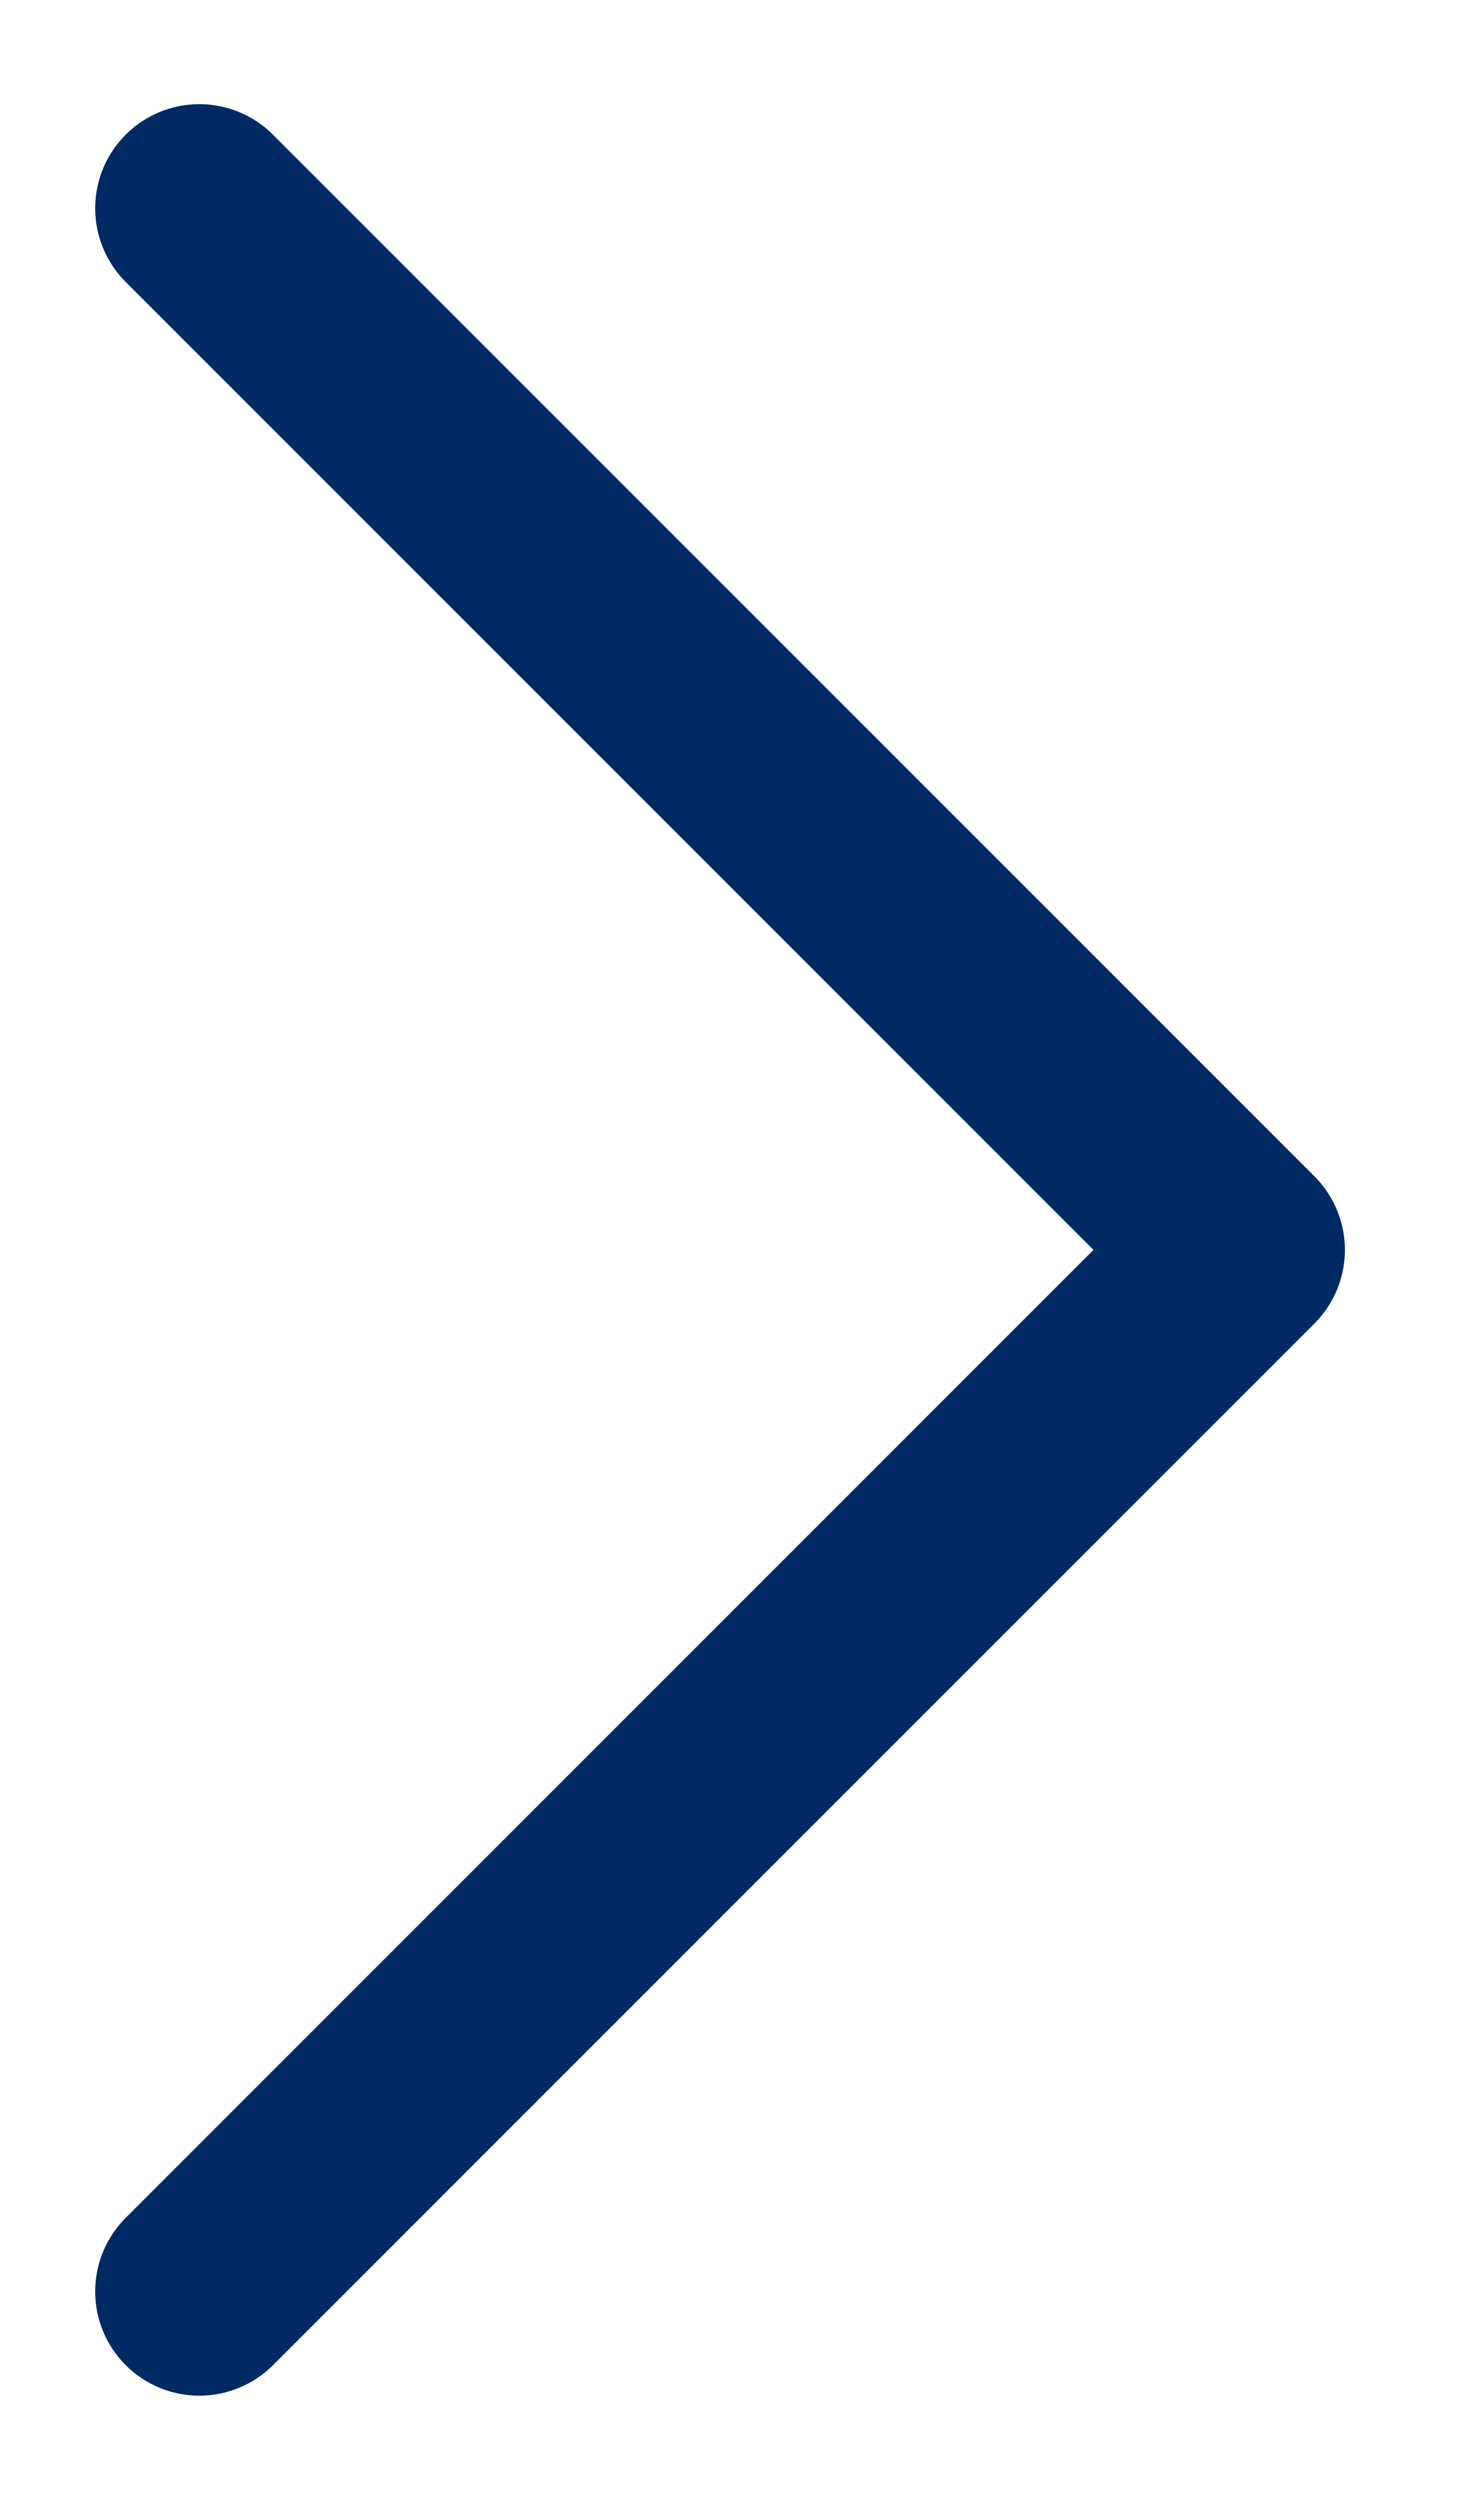
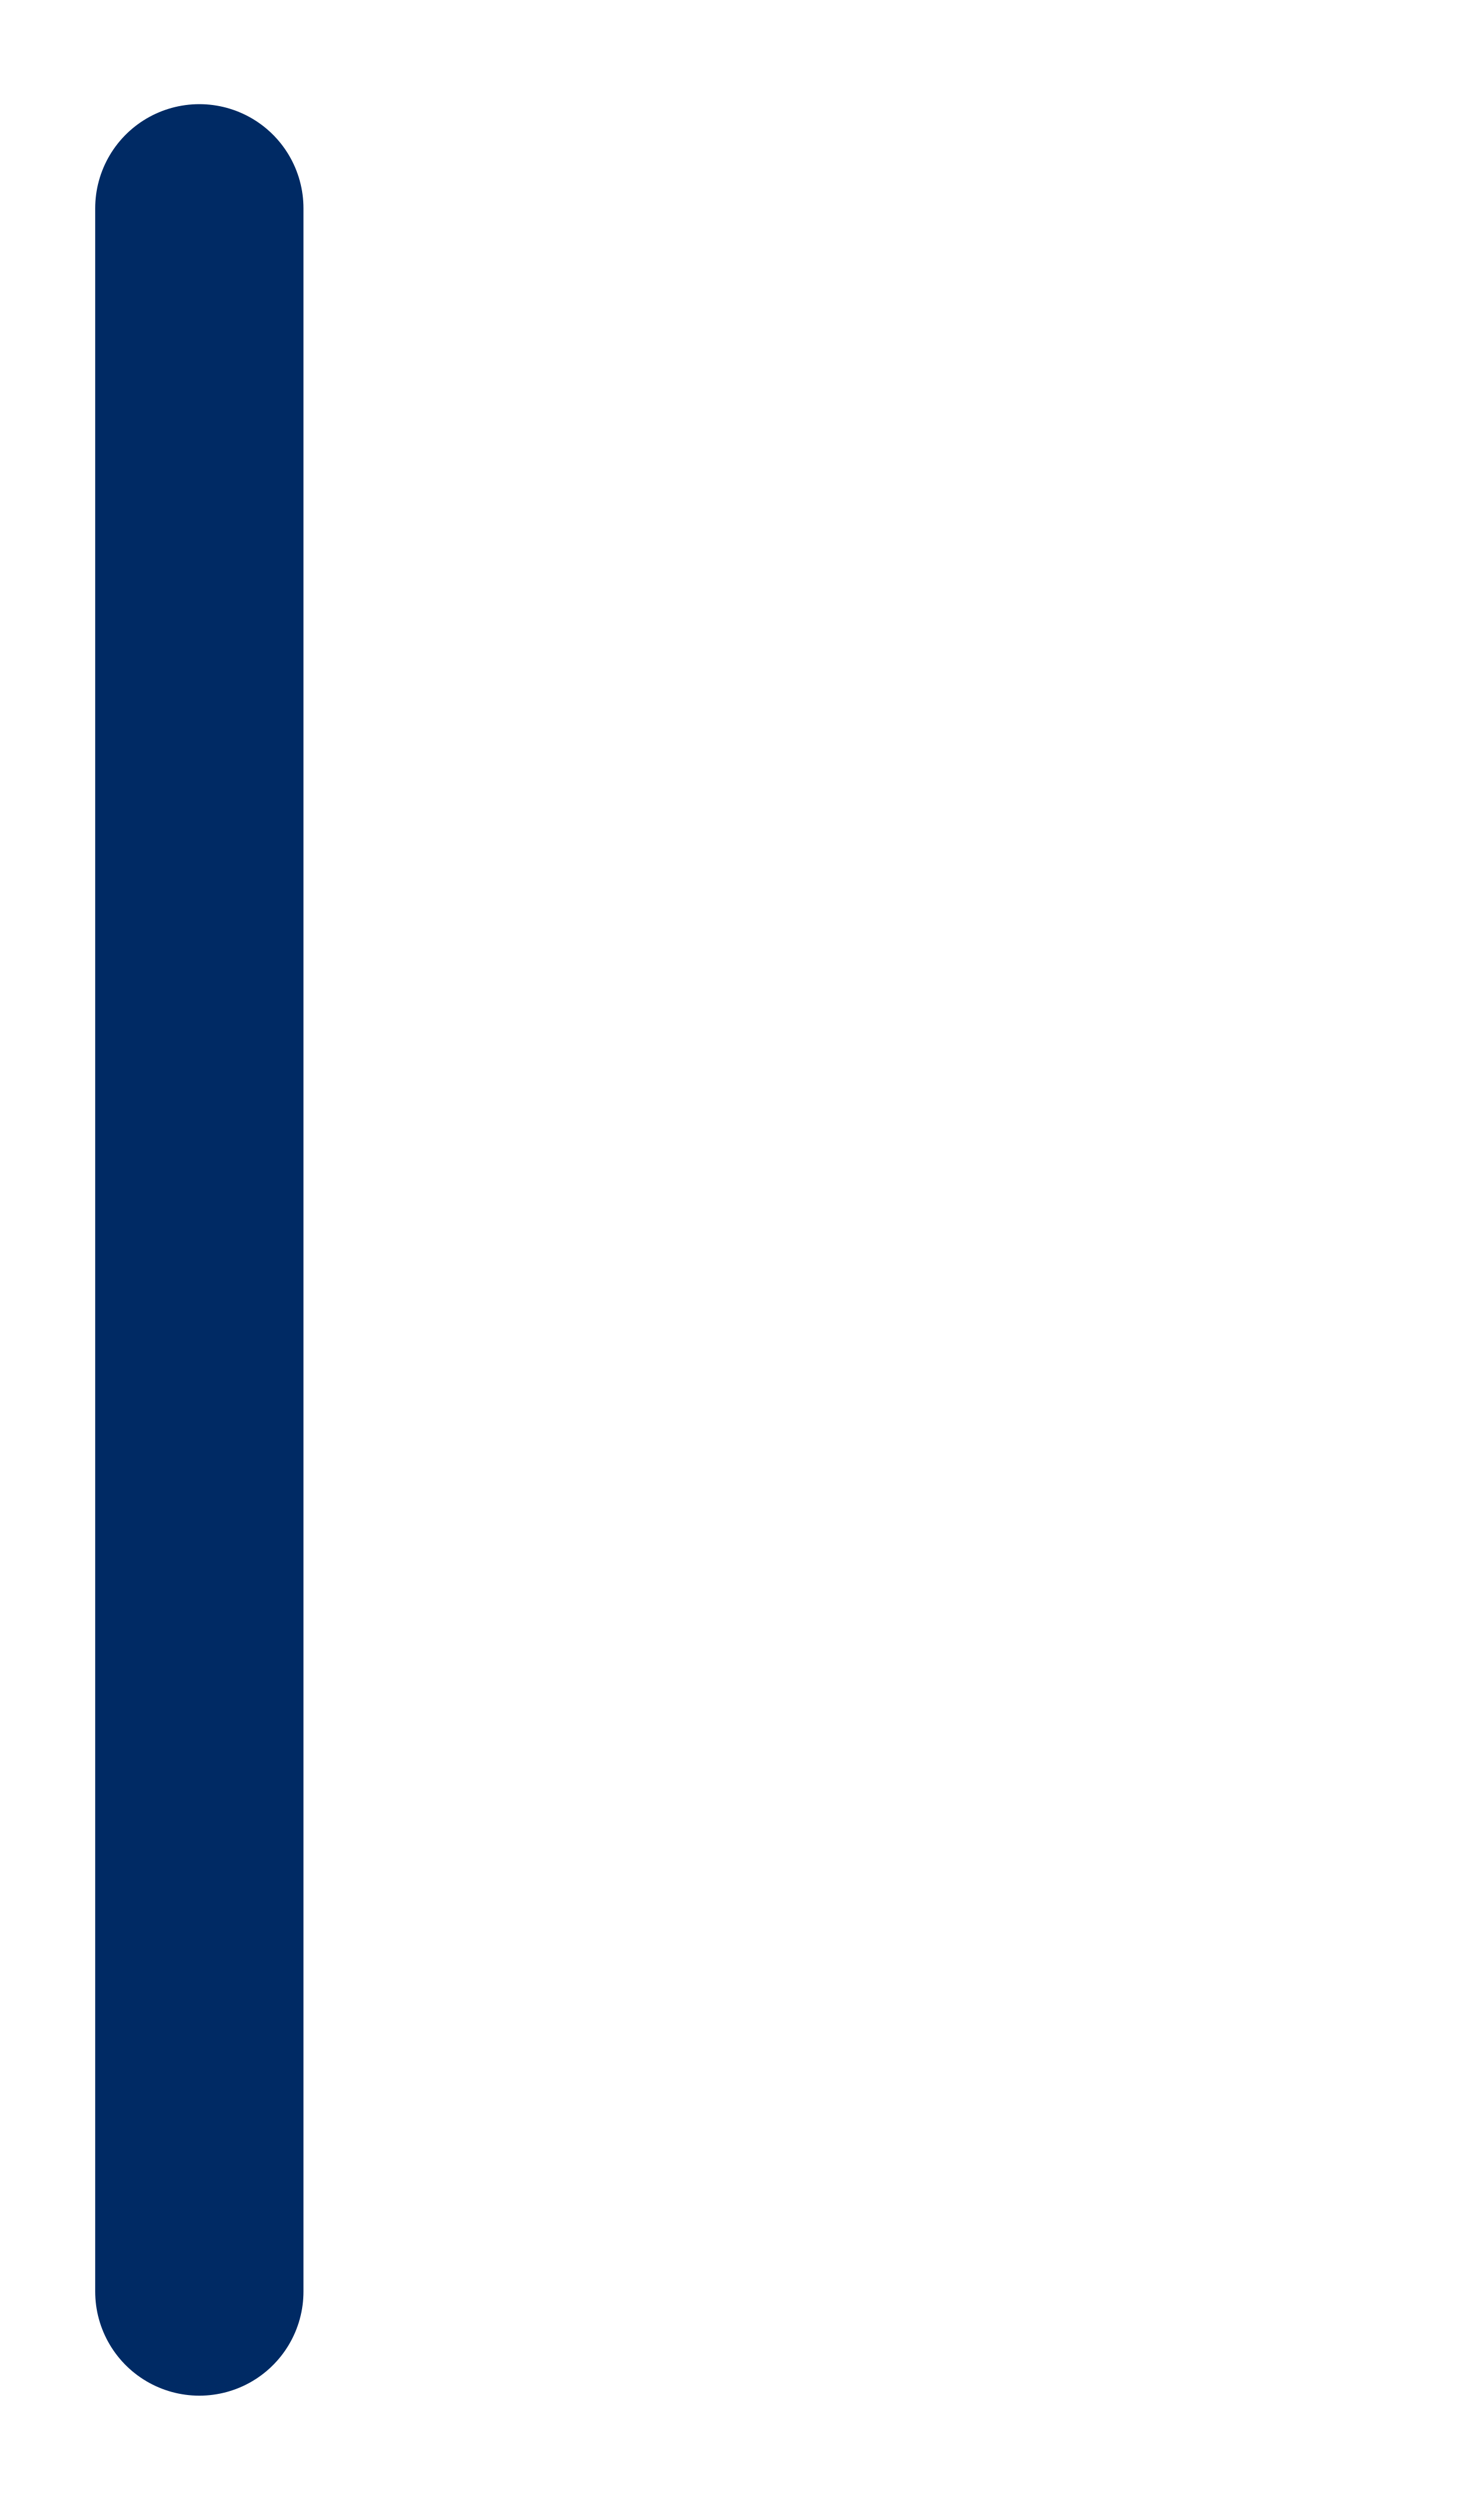
<svg xmlns="http://www.w3.org/2000/svg" width="7" height="12" viewBox="0 0 7 12" fill="none">
-   <path d="M0.957 11L5.957 6L0.957 1" stroke="#002A64" stroke-linecap="round" stroke-linejoin="round" />
+   <path d="M0.957 11L0.957 1" stroke="#002A64" stroke-linecap="round" stroke-linejoin="round" />
</svg>